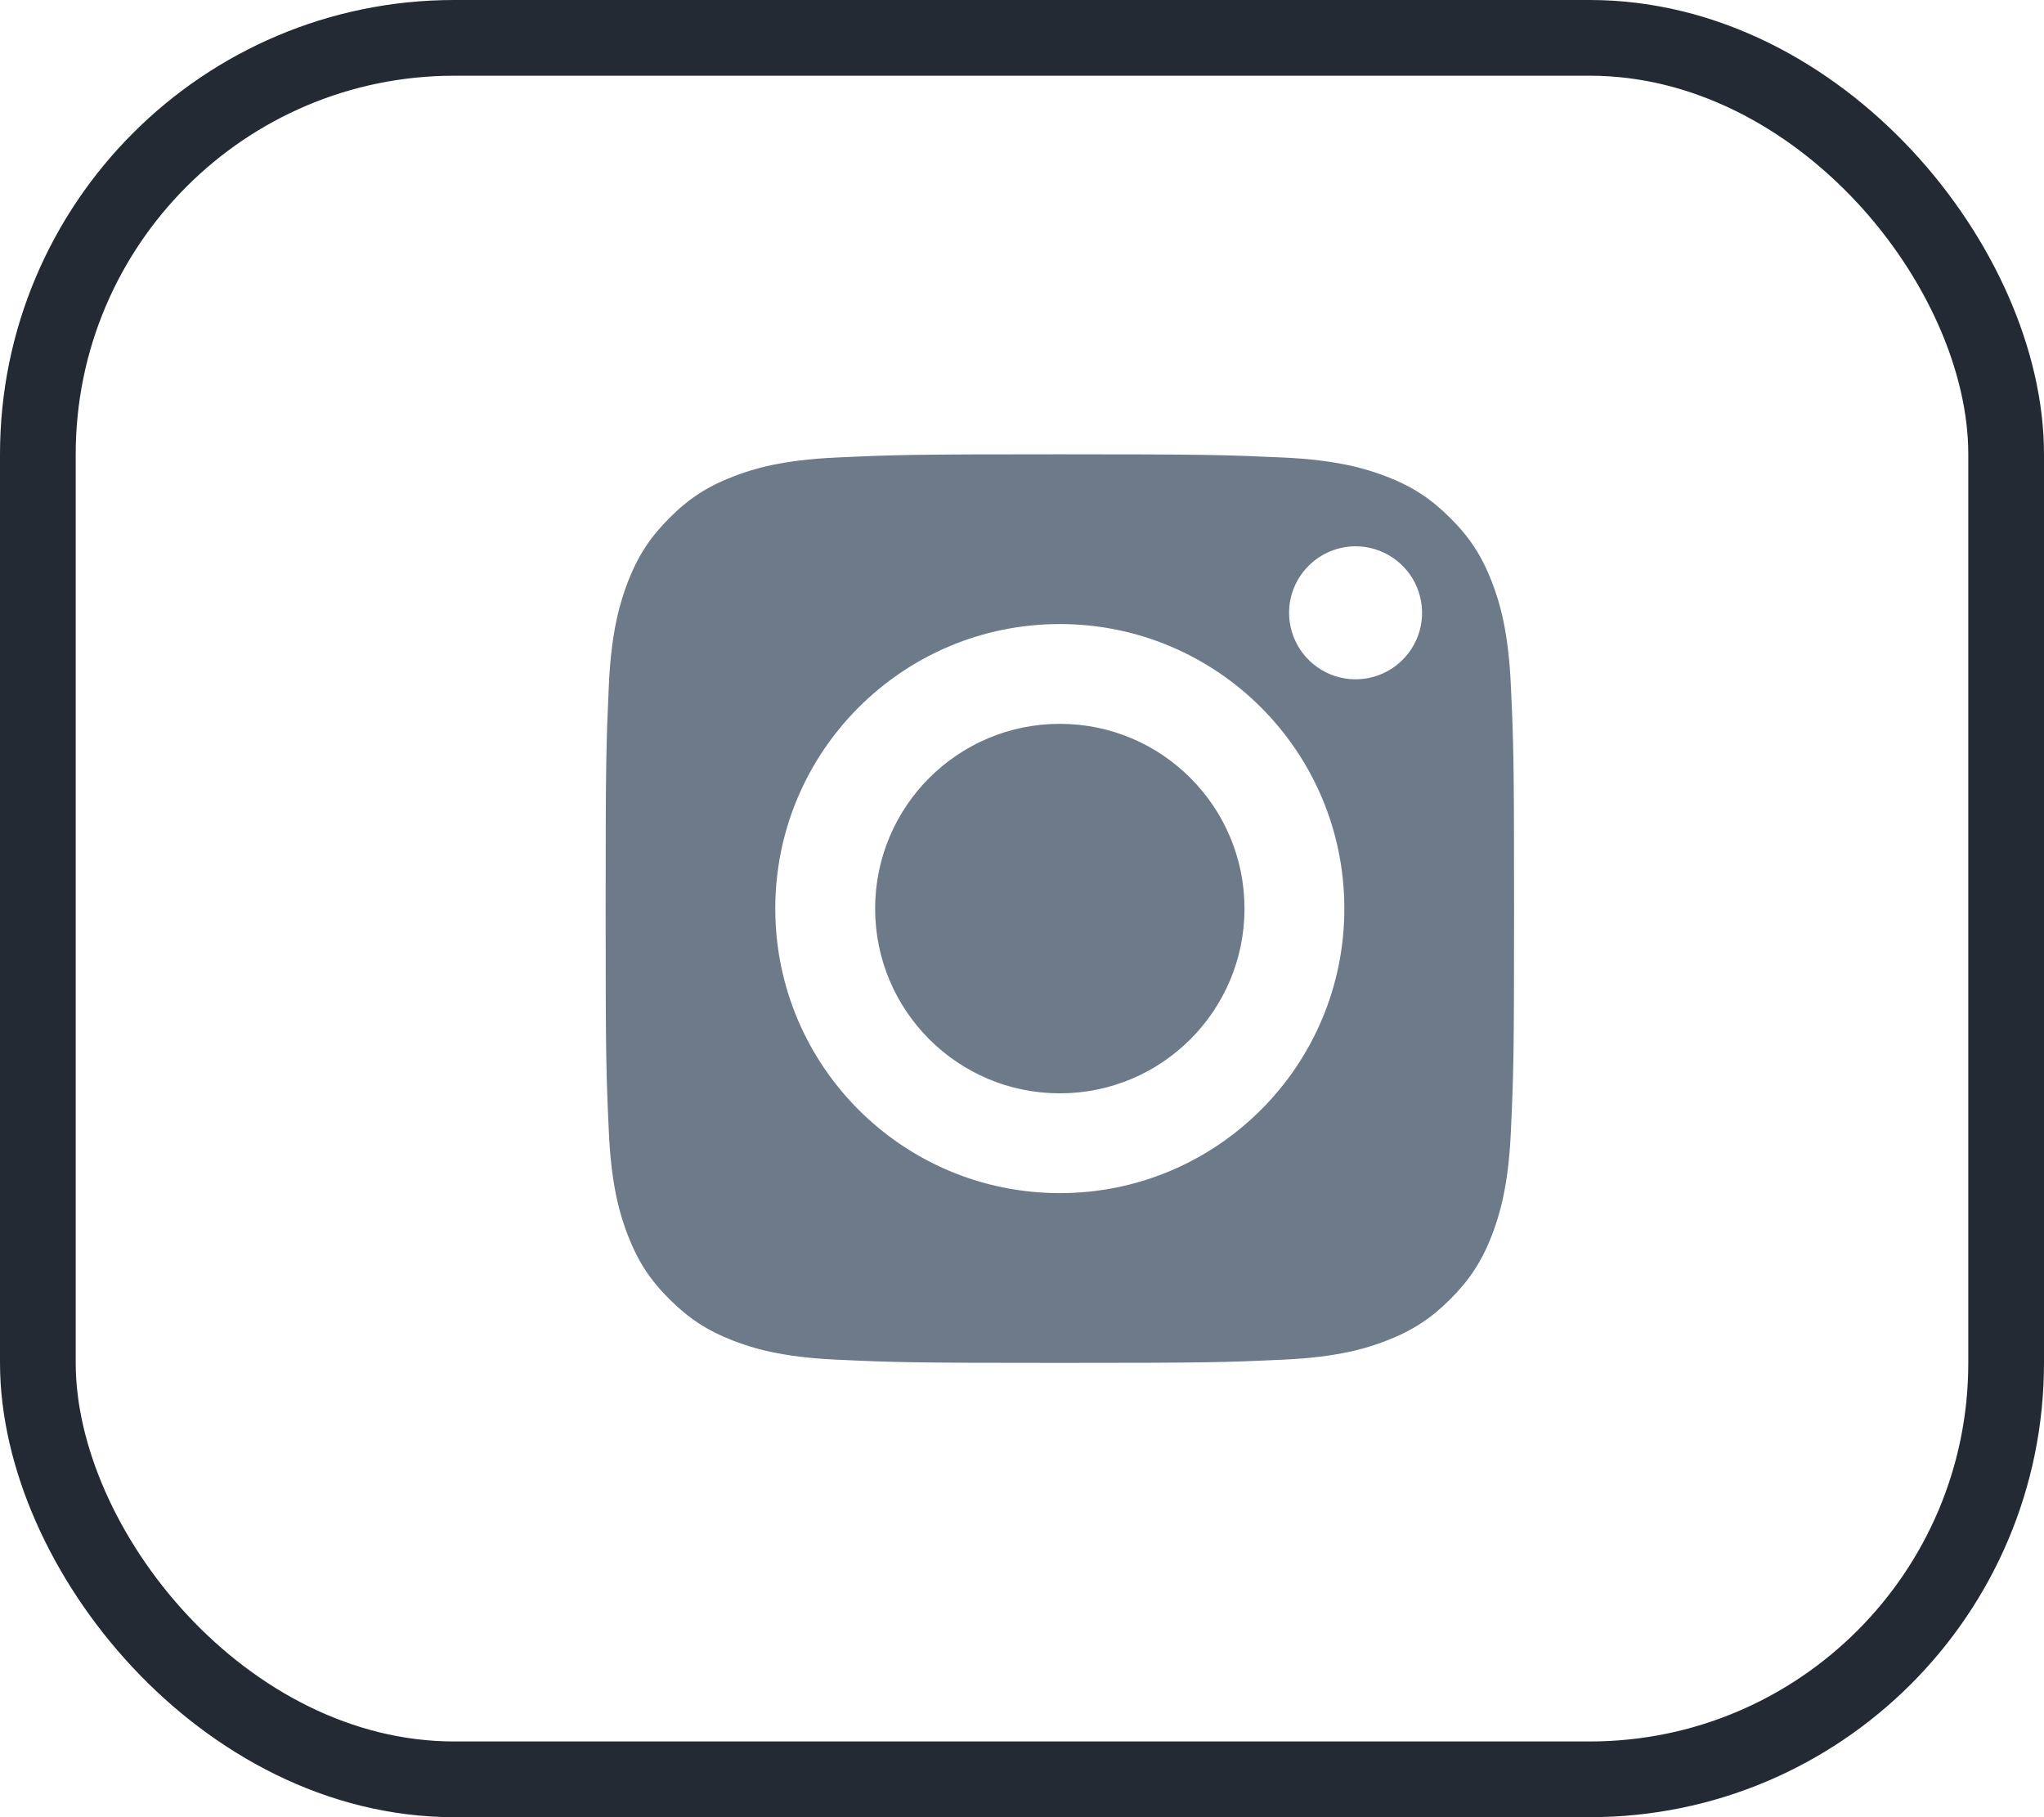
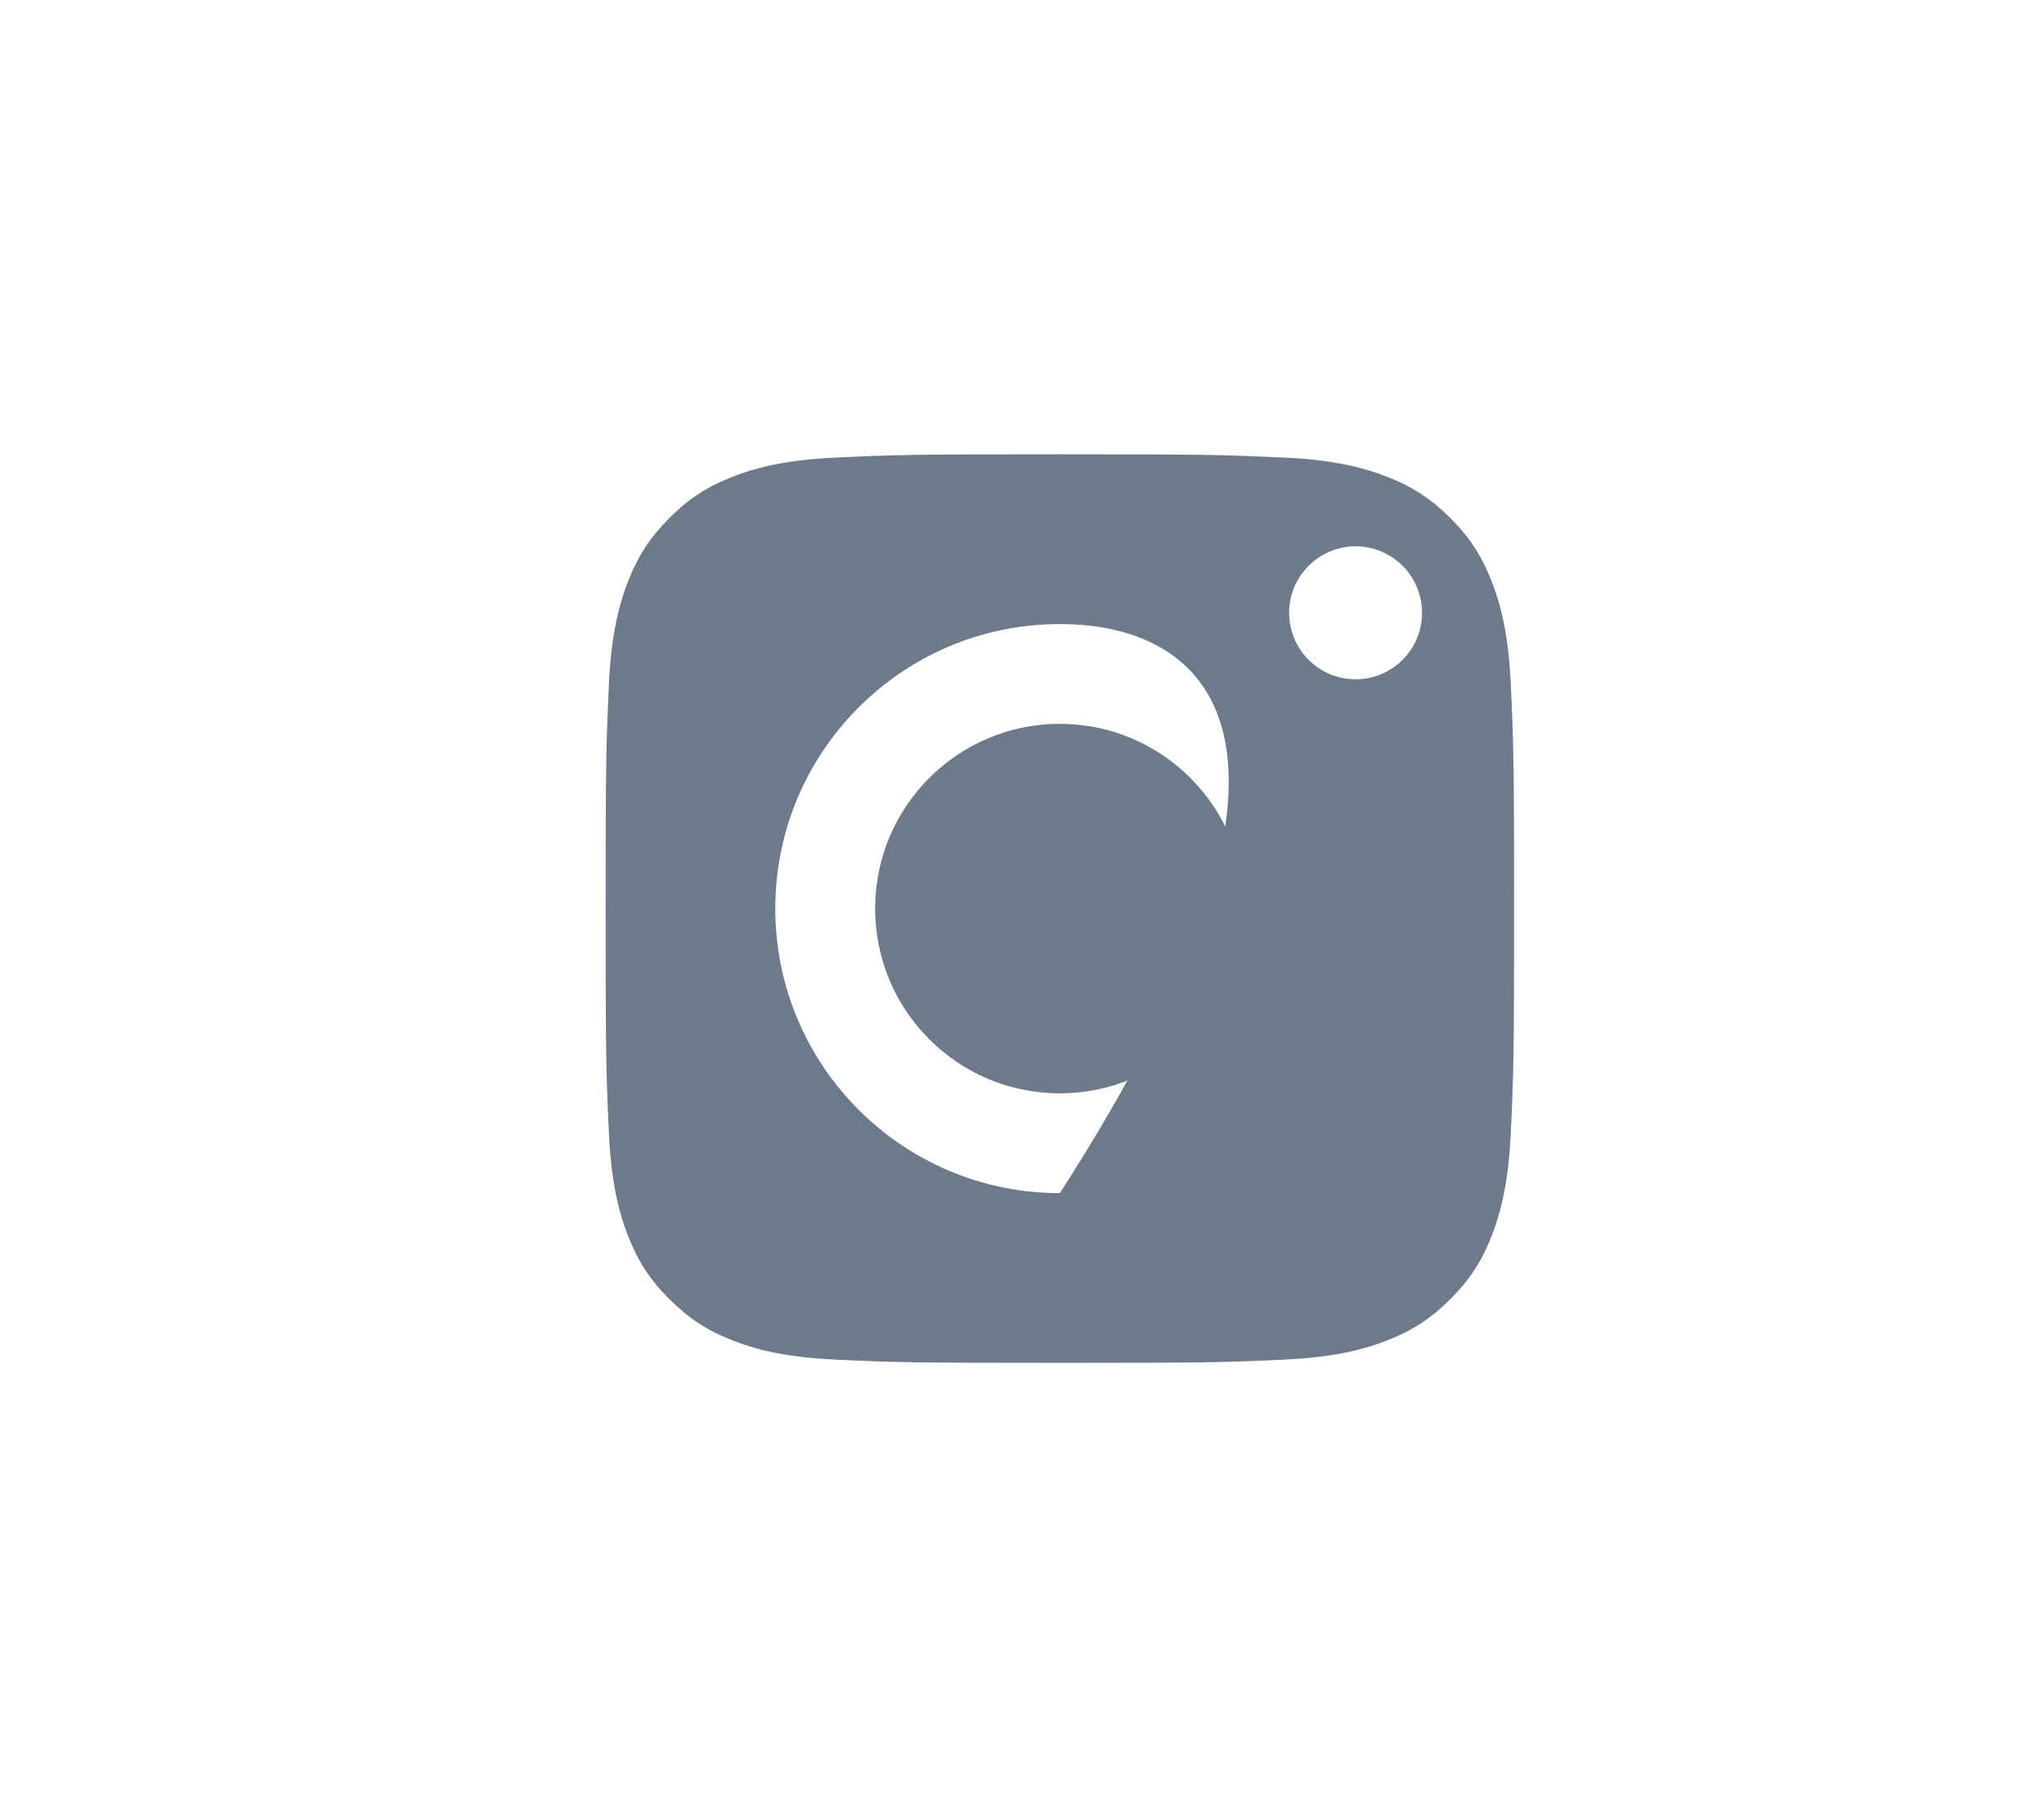
<svg xmlns="http://www.w3.org/2000/svg" width="27" height="24" viewBox="0 0 27 24" fill="none">
-   <rect x="0.5" y="0.5" width="26" height="23" rx="5.5" stroke="#242A33" />
-   <path d="M11.56 12C11.56 10.653 12.652 9.56 14 9.56C15.347 9.56 16.439 10.653 16.439 12C16.439 13.348 15.347 14.44 14 14.44C12.652 14.44 11.56 13.348 11.56 12ZM10.241 12C10.241 14.076 11.924 15.758 14 15.758C16.075 15.758 17.758 14.076 17.758 12C17.758 9.925 16.075 8.242 14 8.242C11.924 8.242 10.241 9.925 10.241 12ZM17.028 8.093C17.028 8.267 17.08 8.437 17.176 8.581C17.273 8.726 17.41 8.838 17.57 8.905C17.73 8.971 17.907 8.989 18.078 8.955C18.248 8.921 18.404 8.838 18.527 8.715C18.65 8.592 18.734 8.436 18.768 8.265C18.802 8.095 18.784 7.918 18.718 7.758C18.652 7.597 18.539 7.46 18.395 7.364C18.25 7.267 18.081 7.215 17.907 7.215C17.674 7.215 17.45 7.308 17.286 7.473C17.121 7.637 17.028 7.86 17.028 8.093ZM11.043 17.957C10.329 17.925 9.941 17.806 9.684 17.706C9.342 17.573 9.098 17.414 8.842 17.158C8.585 16.902 8.427 16.659 8.294 16.317C8.194 16.059 8.075 15.671 8.043 14.958C8.007 14.187 8 13.955 8 12C8 10.046 8.008 9.815 8.043 9.043C8.075 8.329 8.195 7.942 8.294 7.684C8.427 7.342 8.586 7.098 8.842 6.842C9.098 6.585 9.341 6.427 9.684 6.294C9.941 6.194 10.329 6.075 11.043 6.043C11.814 6.007 12.046 6 14 6C15.953 6 16.185 6.008 16.957 6.043C17.671 6.075 18.058 6.195 18.316 6.294C18.658 6.427 18.902 6.586 19.158 6.842C19.415 7.098 19.573 7.342 19.706 7.684C19.806 7.941 19.925 8.329 19.957 9.043C19.993 9.815 20 10.046 20 12C20 13.955 19.993 14.186 19.957 14.958C19.925 15.671 19.805 16.059 19.706 16.317C19.573 16.659 19.414 16.902 19.158 17.158C18.902 17.414 18.658 17.573 18.316 17.706C18.059 17.806 17.671 17.925 16.957 17.957C16.186 17.993 15.954 18 14 18C12.045 18 11.814 17.993 11.043 17.957Z" fill="#6C7A89" />
+   <path d="M11.56 12C11.56 10.653 12.652 9.56 14 9.56C15.347 9.56 16.439 10.653 16.439 12C16.439 13.348 15.347 14.44 14 14.44C12.652 14.44 11.56 13.348 11.56 12ZM10.241 12C10.241 14.076 11.924 15.758 14 15.758C17.758 9.925 16.075 8.242 14 8.242C11.924 8.242 10.241 9.925 10.241 12ZM17.028 8.093C17.028 8.267 17.08 8.437 17.176 8.581C17.273 8.726 17.41 8.838 17.57 8.905C17.73 8.971 17.907 8.989 18.078 8.955C18.248 8.921 18.404 8.838 18.527 8.715C18.65 8.592 18.734 8.436 18.768 8.265C18.802 8.095 18.784 7.918 18.718 7.758C18.652 7.597 18.539 7.46 18.395 7.364C18.25 7.267 18.081 7.215 17.907 7.215C17.674 7.215 17.45 7.308 17.286 7.473C17.121 7.637 17.028 7.86 17.028 8.093ZM11.043 17.957C10.329 17.925 9.941 17.806 9.684 17.706C9.342 17.573 9.098 17.414 8.842 17.158C8.585 16.902 8.427 16.659 8.294 16.317C8.194 16.059 8.075 15.671 8.043 14.958C8.007 14.187 8 13.955 8 12C8 10.046 8.008 9.815 8.043 9.043C8.075 8.329 8.195 7.942 8.294 7.684C8.427 7.342 8.586 7.098 8.842 6.842C9.098 6.585 9.341 6.427 9.684 6.294C9.941 6.194 10.329 6.075 11.043 6.043C11.814 6.007 12.046 6 14 6C15.953 6 16.185 6.008 16.957 6.043C17.671 6.075 18.058 6.195 18.316 6.294C18.658 6.427 18.902 6.586 19.158 6.842C19.415 7.098 19.573 7.342 19.706 7.684C19.806 7.941 19.925 8.329 19.957 9.043C19.993 9.815 20 10.046 20 12C20 13.955 19.993 14.186 19.957 14.958C19.925 15.671 19.805 16.059 19.706 16.317C19.573 16.659 19.414 16.902 19.158 17.158C18.902 17.414 18.658 17.573 18.316 17.706C18.059 17.806 17.671 17.925 16.957 17.957C16.186 17.993 15.954 18 14 18C12.045 18 11.814 17.993 11.043 17.957Z" fill="#6C7A89" />
</svg>